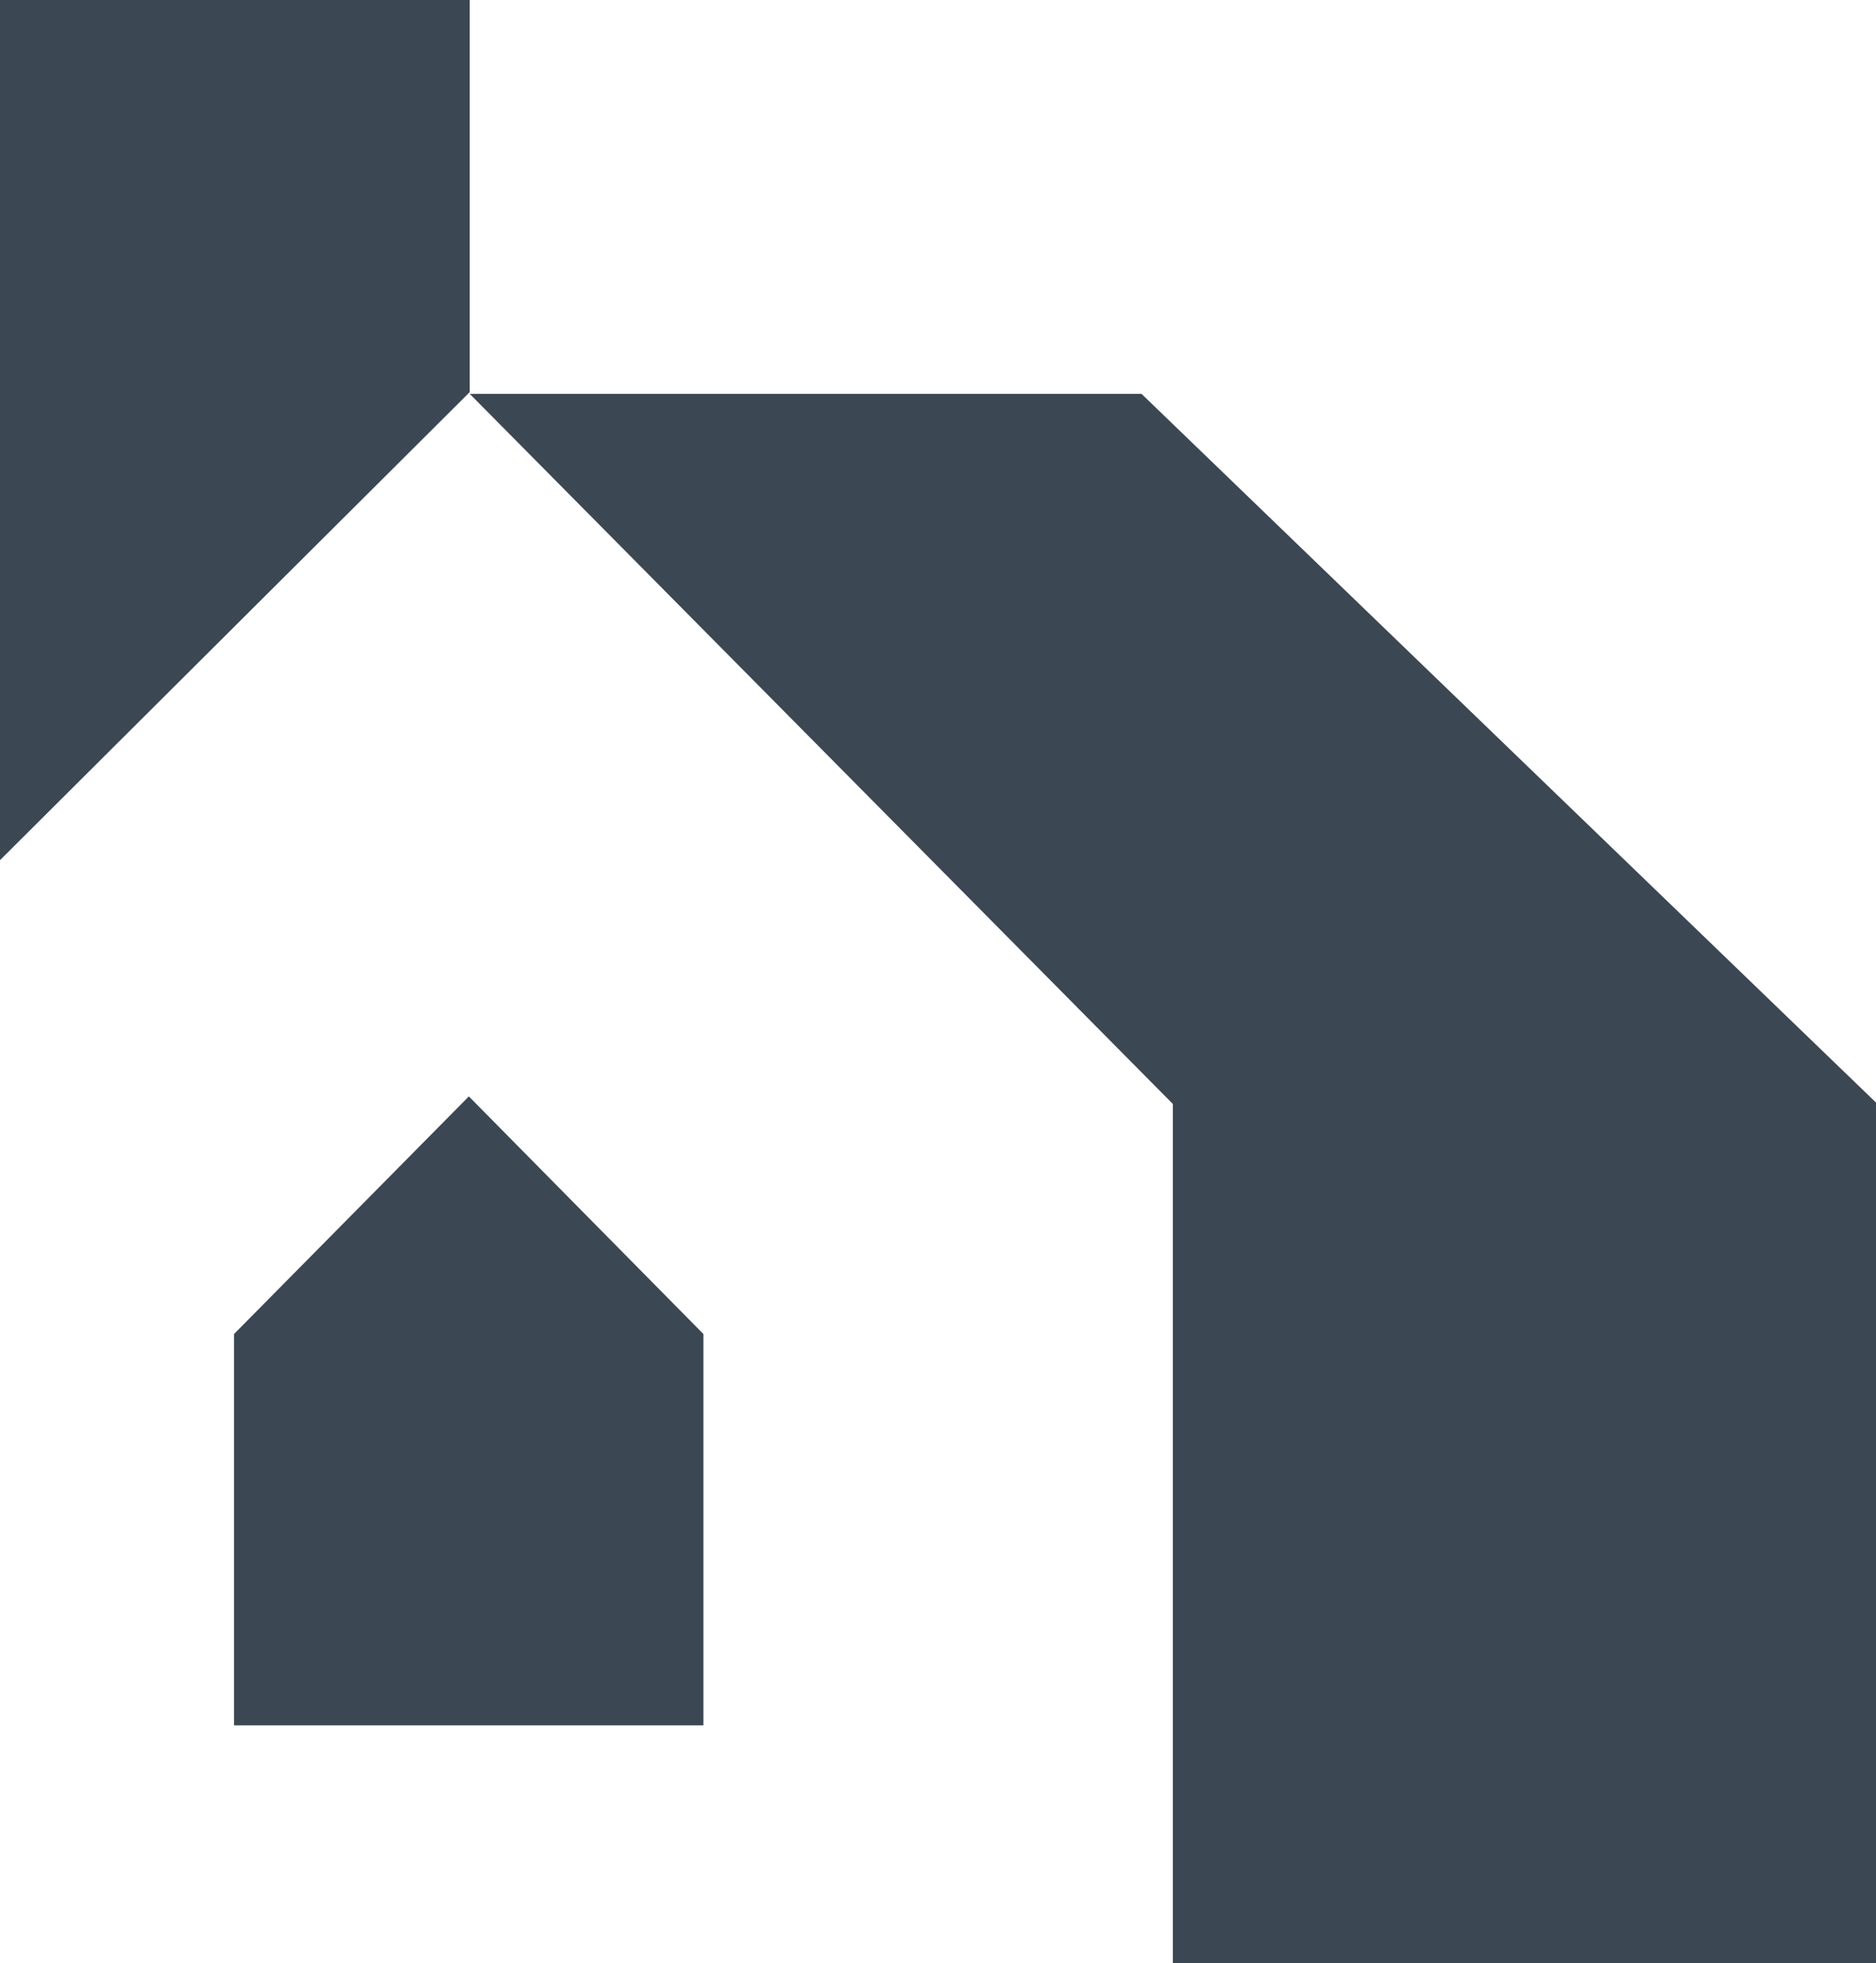
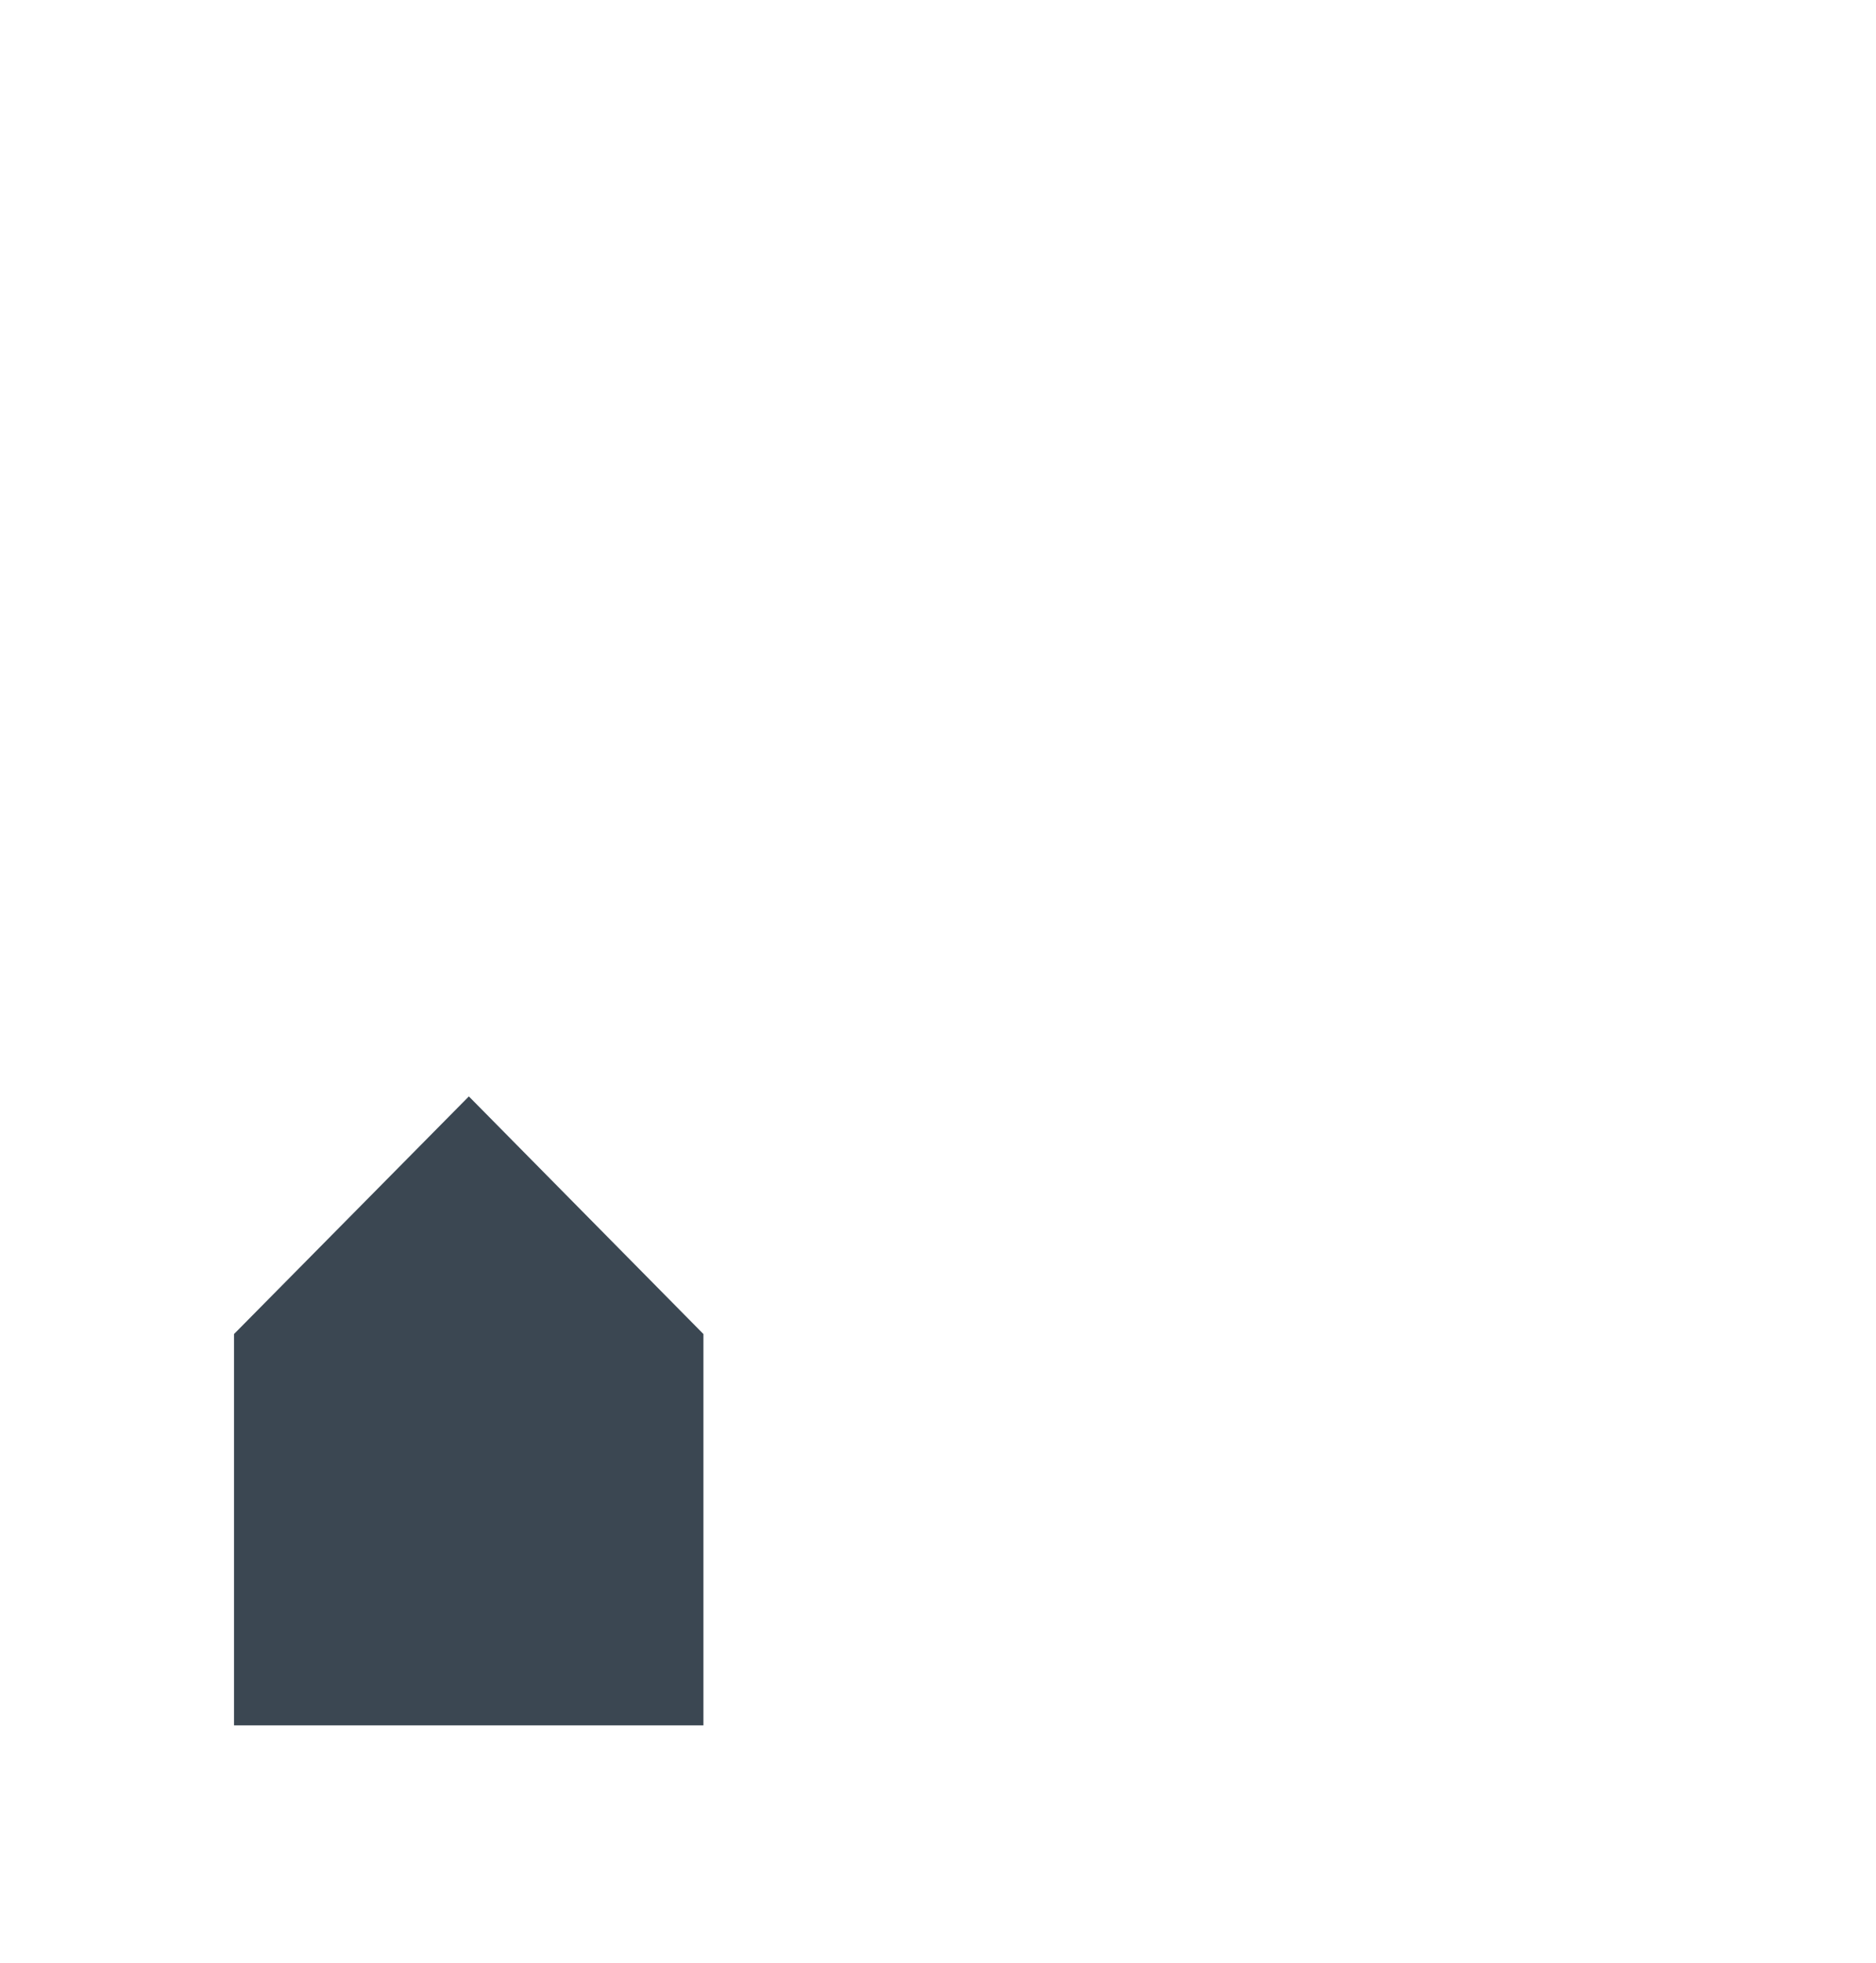
<svg xmlns="http://www.w3.org/2000/svg" id="Layer_2" data-name="Layer 2" viewBox="0 0 67.02 70.14">
  <defs>
    <style>
      .cls-1 {
        fill: #3b4752;
      }
    </style>
  </defs>
  <g id="Layer_1-2" data-name="Layer 1">
-     <polygon class="cls-1" points="0 0 0 30.73 16.78 14.01 16.78 0 0 0" />
-     <polygon class="cls-1" points="16.78 14.07 40.78 14.07 67.02 39.39 67.02 70.14 41.9 70.14 41.9 39.44 16.78 14.07" />
    <polygon class="cls-1" points="25.13 61.64 8.36 61.64 8.36 47.66 16.75 39.17 25.13 47.66 25.13 61.64" />
  </g>
</svg>